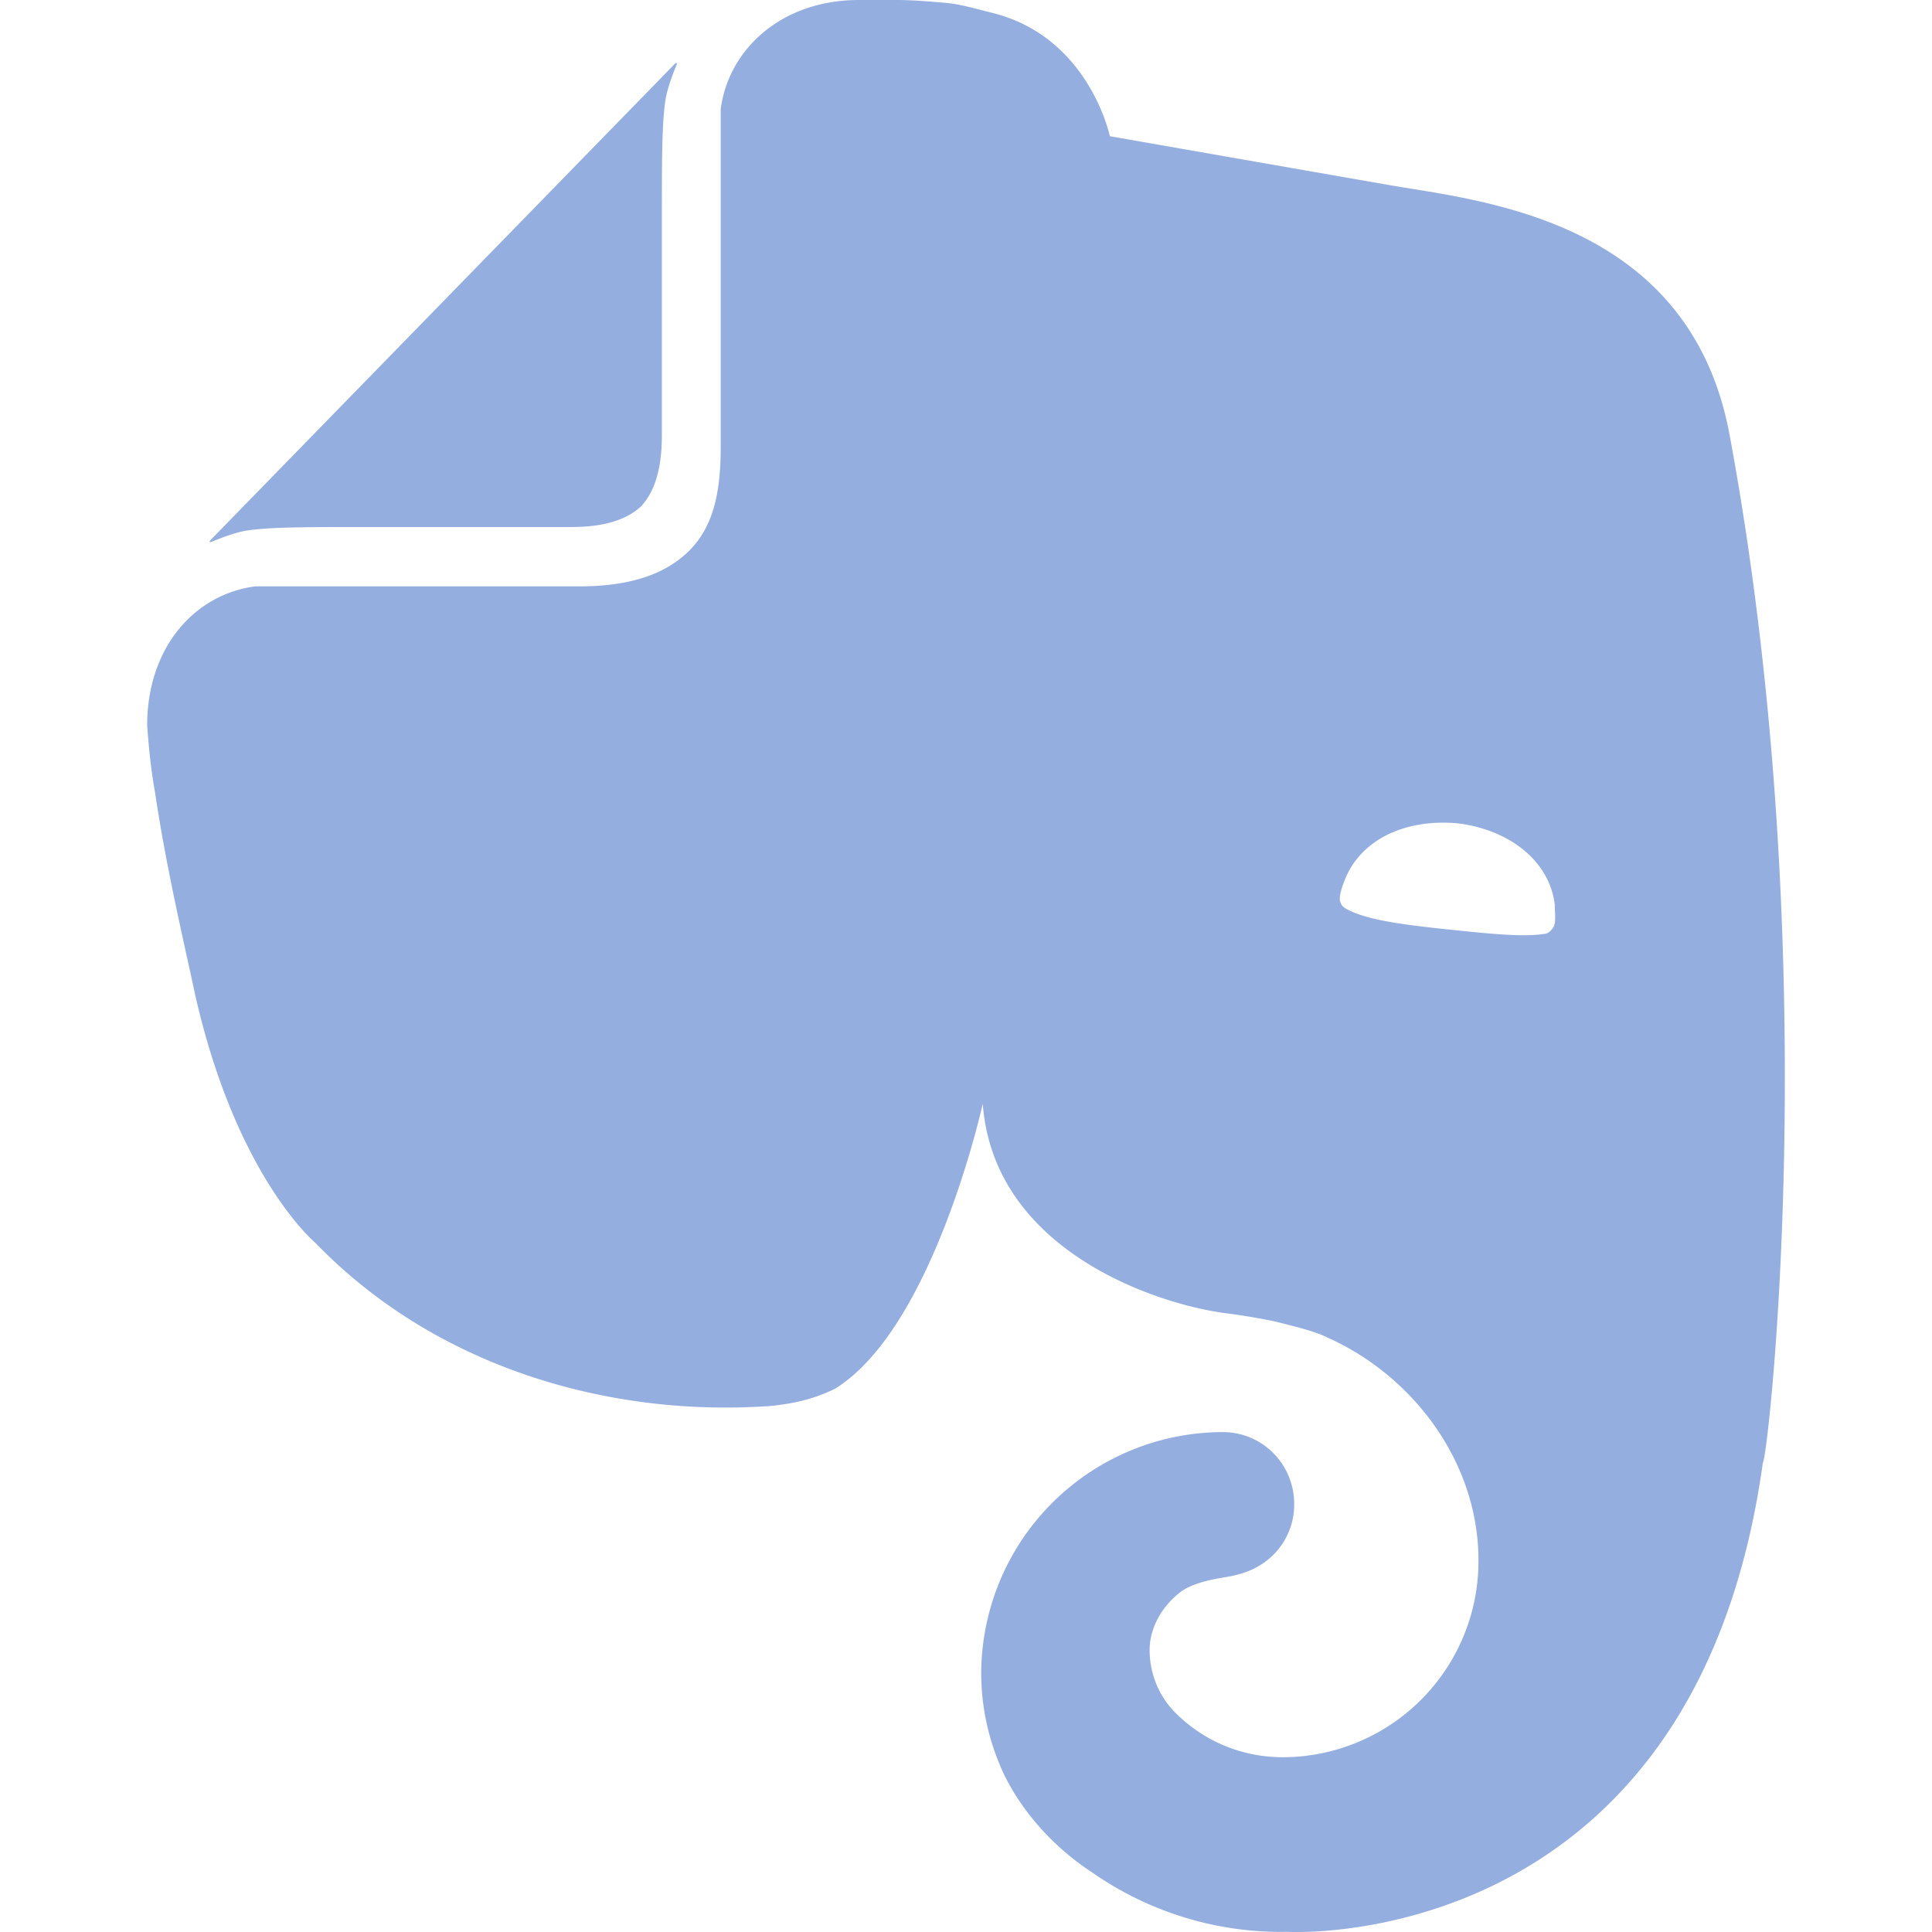
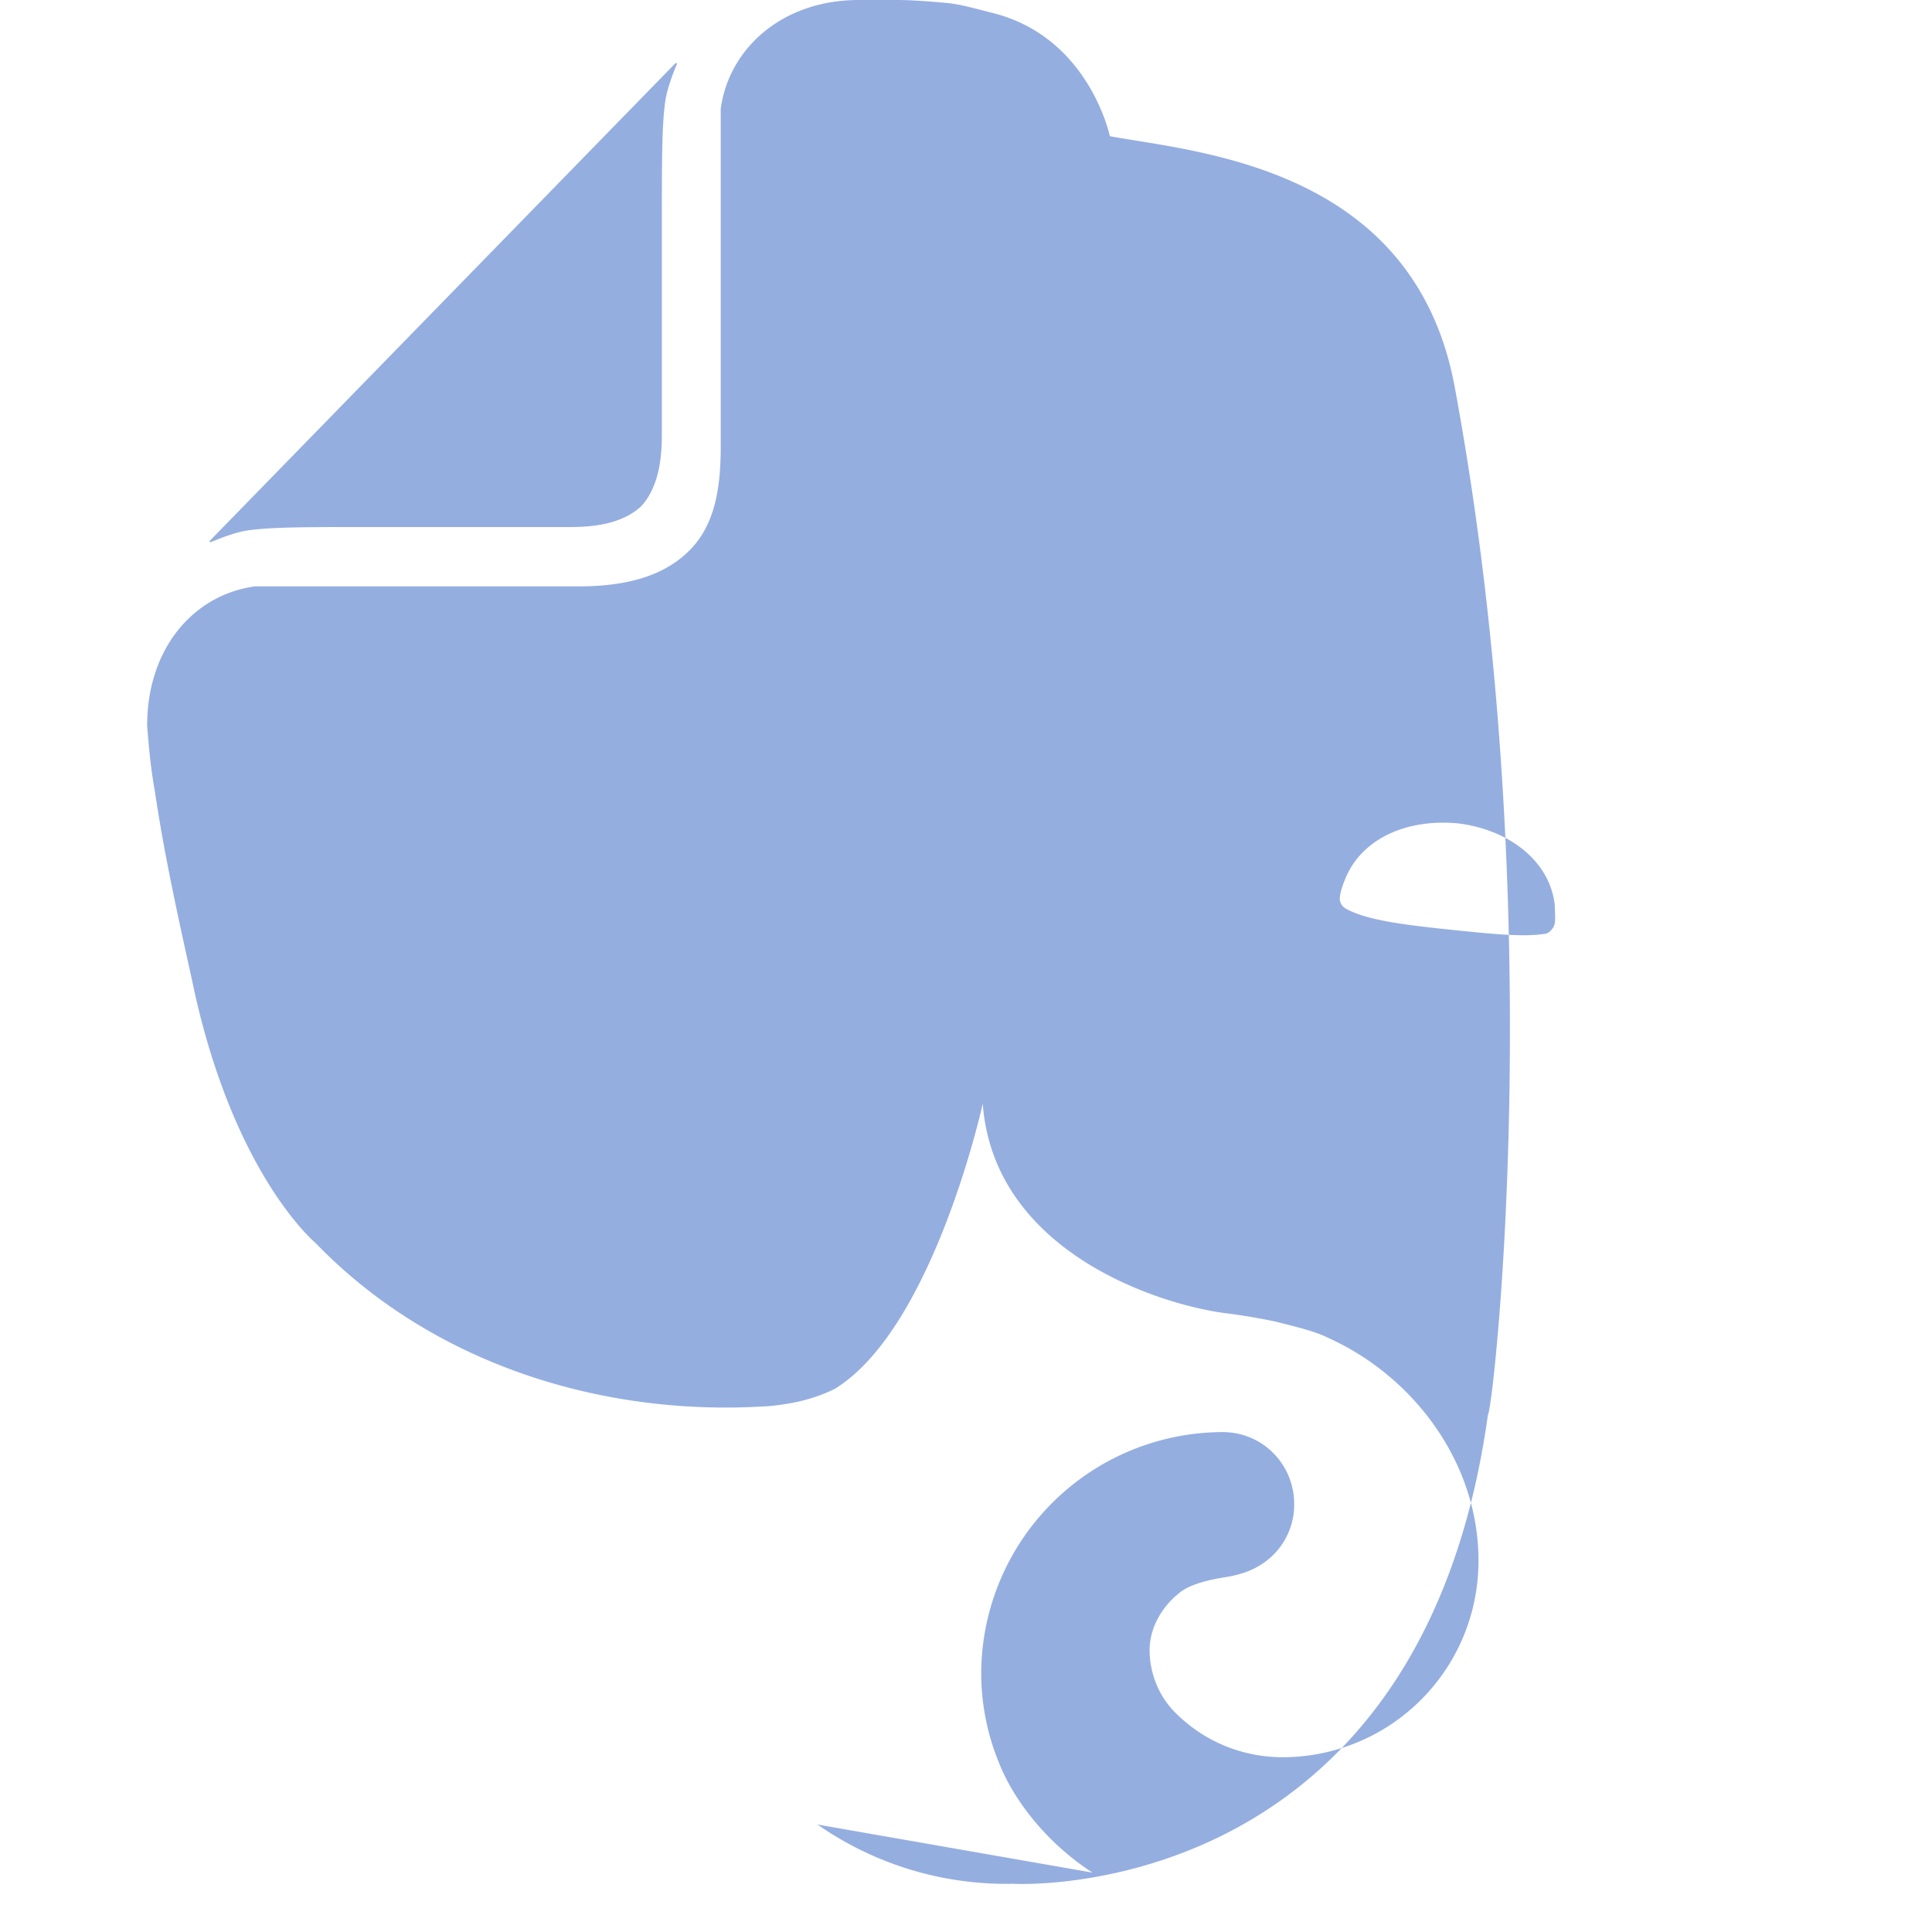
<svg xmlns="http://www.w3.org/2000/svg" role="img" width="32px" height="32px" viewBox="0 0 24 24">
  <title>Evernote</title>
-   <path fill="#95aee0" d="M8.222 5.393c0 .239-.02.637-.256.895-.257.24-.652.259-.888.259H4.552c-.73 0-1.165 0-1.46.04-.159.02-.356.1-.455.14-.04.019-.04 0-.02-.02L8.38.796c.02-.02.04-.02.02.02-.04.099-.118.298-.138.457-.04.298-.04.736-.04 1.472v2.647zm5.348 17.869c-.67-.438-1.026-1.015-1.164-1.373a2.924 2.924 0 01-.217-1.095 3.007 3.007 0 013-3.004c.493 0 .888.398.888.895a.88.88 0 01-.454.776c-.099.06-.237.1-.336.12-.098.02-.473.06-.65.218-.198.16-.356.418-.356.697 0 .298.118.577.316.776.355.358.829.557 1.342.557a2.436 2.436 0 002.427-2.447c0-1.214-.809-2.29-1.875-2.766-.158-.08-.414-.14-.651-.2a8.04 8.04 0 00-.592-.1c-.829-.1-2.901-.755-3.04-2.605 0 0-.611 2.785-1.835 3.54-.118.06-.276.12-.454.16-.177.04-.374.06-.434.06-1.993.12-4.105-.517-5.565-2.03 0 0-.987-.815-1.5-3.103-.118-.558-.355-1.553-.493-2.488-.06-.338-.08-.597-.099-.836 0-.975.592-1.631 1.342-1.73h4.026c.69 0 1.086-.18 1.342-.42.336-.317.415-.775.415-1.312V1.354C9.05.617 9.703 0 10.669 0h.474c.197 0 .434.02.651.04.158.02.296.06.533.12 1.204.298 1.46 1.532 1.46 1.532s2.27.398 3.415.597c1.085.199 3.77.378 4.282 3.104 1.204 6.487.474 12.775.415 12.775-.849 6.129-5.901 5.83-5.901 5.83a4.1 4.1 0 01-2.428-.736zm4.54-13.034c-.652-.06-1.204.2-1.402.697-.04.1-.079.219-.059.278.02.06.06.08.099.1.237.12.631.179 1.204.239.572.06.967.1 1.223.06.04 0 .08-.02.119-.08.04-.06.02-.18.02-.28-.06-.536-.553-.934-1.204-1.014z" />
+   <path fill="#95aee0" d="M8.222 5.393c0 .239-.02.637-.256.895-.257.24-.652.259-.888.259H4.552c-.73 0-1.165 0-1.46.04-.159.02-.356.1-.455.14-.04.019-.04 0-.02-.02L8.38.796c.02-.02.04-.02.02.02-.04.099-.118.298-.138.457-.04.298-.04.736-.04 1.472v2.647zm5.348 17.869c-.67-.438-1.026-1.015-1.164-1.373a2.924 2.924 0 01-.217-1.095 3.007 3.007 0 013-3.004c.493 0 .888.398.888.895a.88.88 0 01-.454.776c-.099.06-.237.1-.336.12-.098.02-.473.06-.65.218-.198.16-.356.418-.356.697 0 .298.118.577.316.776.355.358.829.557 1.342.557a2.436 2.436 0 002.427-2.447c0-1.214-.809-2.29-1.875-2.766-.158-.08-.414-.14-.651-.2a8.04 8.04 0 00-.592-.1c-.829-.1-2.901-.755-3.04-2.605 0 0-.611 2.785-1.835 3.54-.118.06-.276.12-.454.16-.177.04-.374.06-.434.06-1.993.12-4.105-.517-5.565-2.03 0 0-.987-.815-1.5-3.103-.118-.558-.355-1.553-.493-2.488-.06-.338-.08-.597-.099-.836 0-.975.592-1.631 1.342-1.73h4.026c.69 0 1.086-.18 1.342-.42.336-.317.415-.775.415-1.312V1.354C9.05.617 9.703 0 10.669 0h.474c.197 0 .434.02.651.04.158.02.296.06.533.12 1.204.298 1.46 1.532 1.46 1.532c1.085.199 3.77.378 4.282 3.104 1.204 6.487.474 12.775.415 12.775-.849 6.129-5.901 5.83-5.901 5.83a4.1 4.1 0 01-2.428-.736zm4.54-13.034c-.652-.06-1.204.2-1.402.697-.04.1-.079.219-.059.278.02.06.06.08.099.1.237.12.631.179 1.204.239.572.06.967.1 1.223.06.04 0 .08-.02.119-.08.04-.06.02-.18.02-.28-.06-.536-.553-.934-1.204-1.014z" />
</svg>